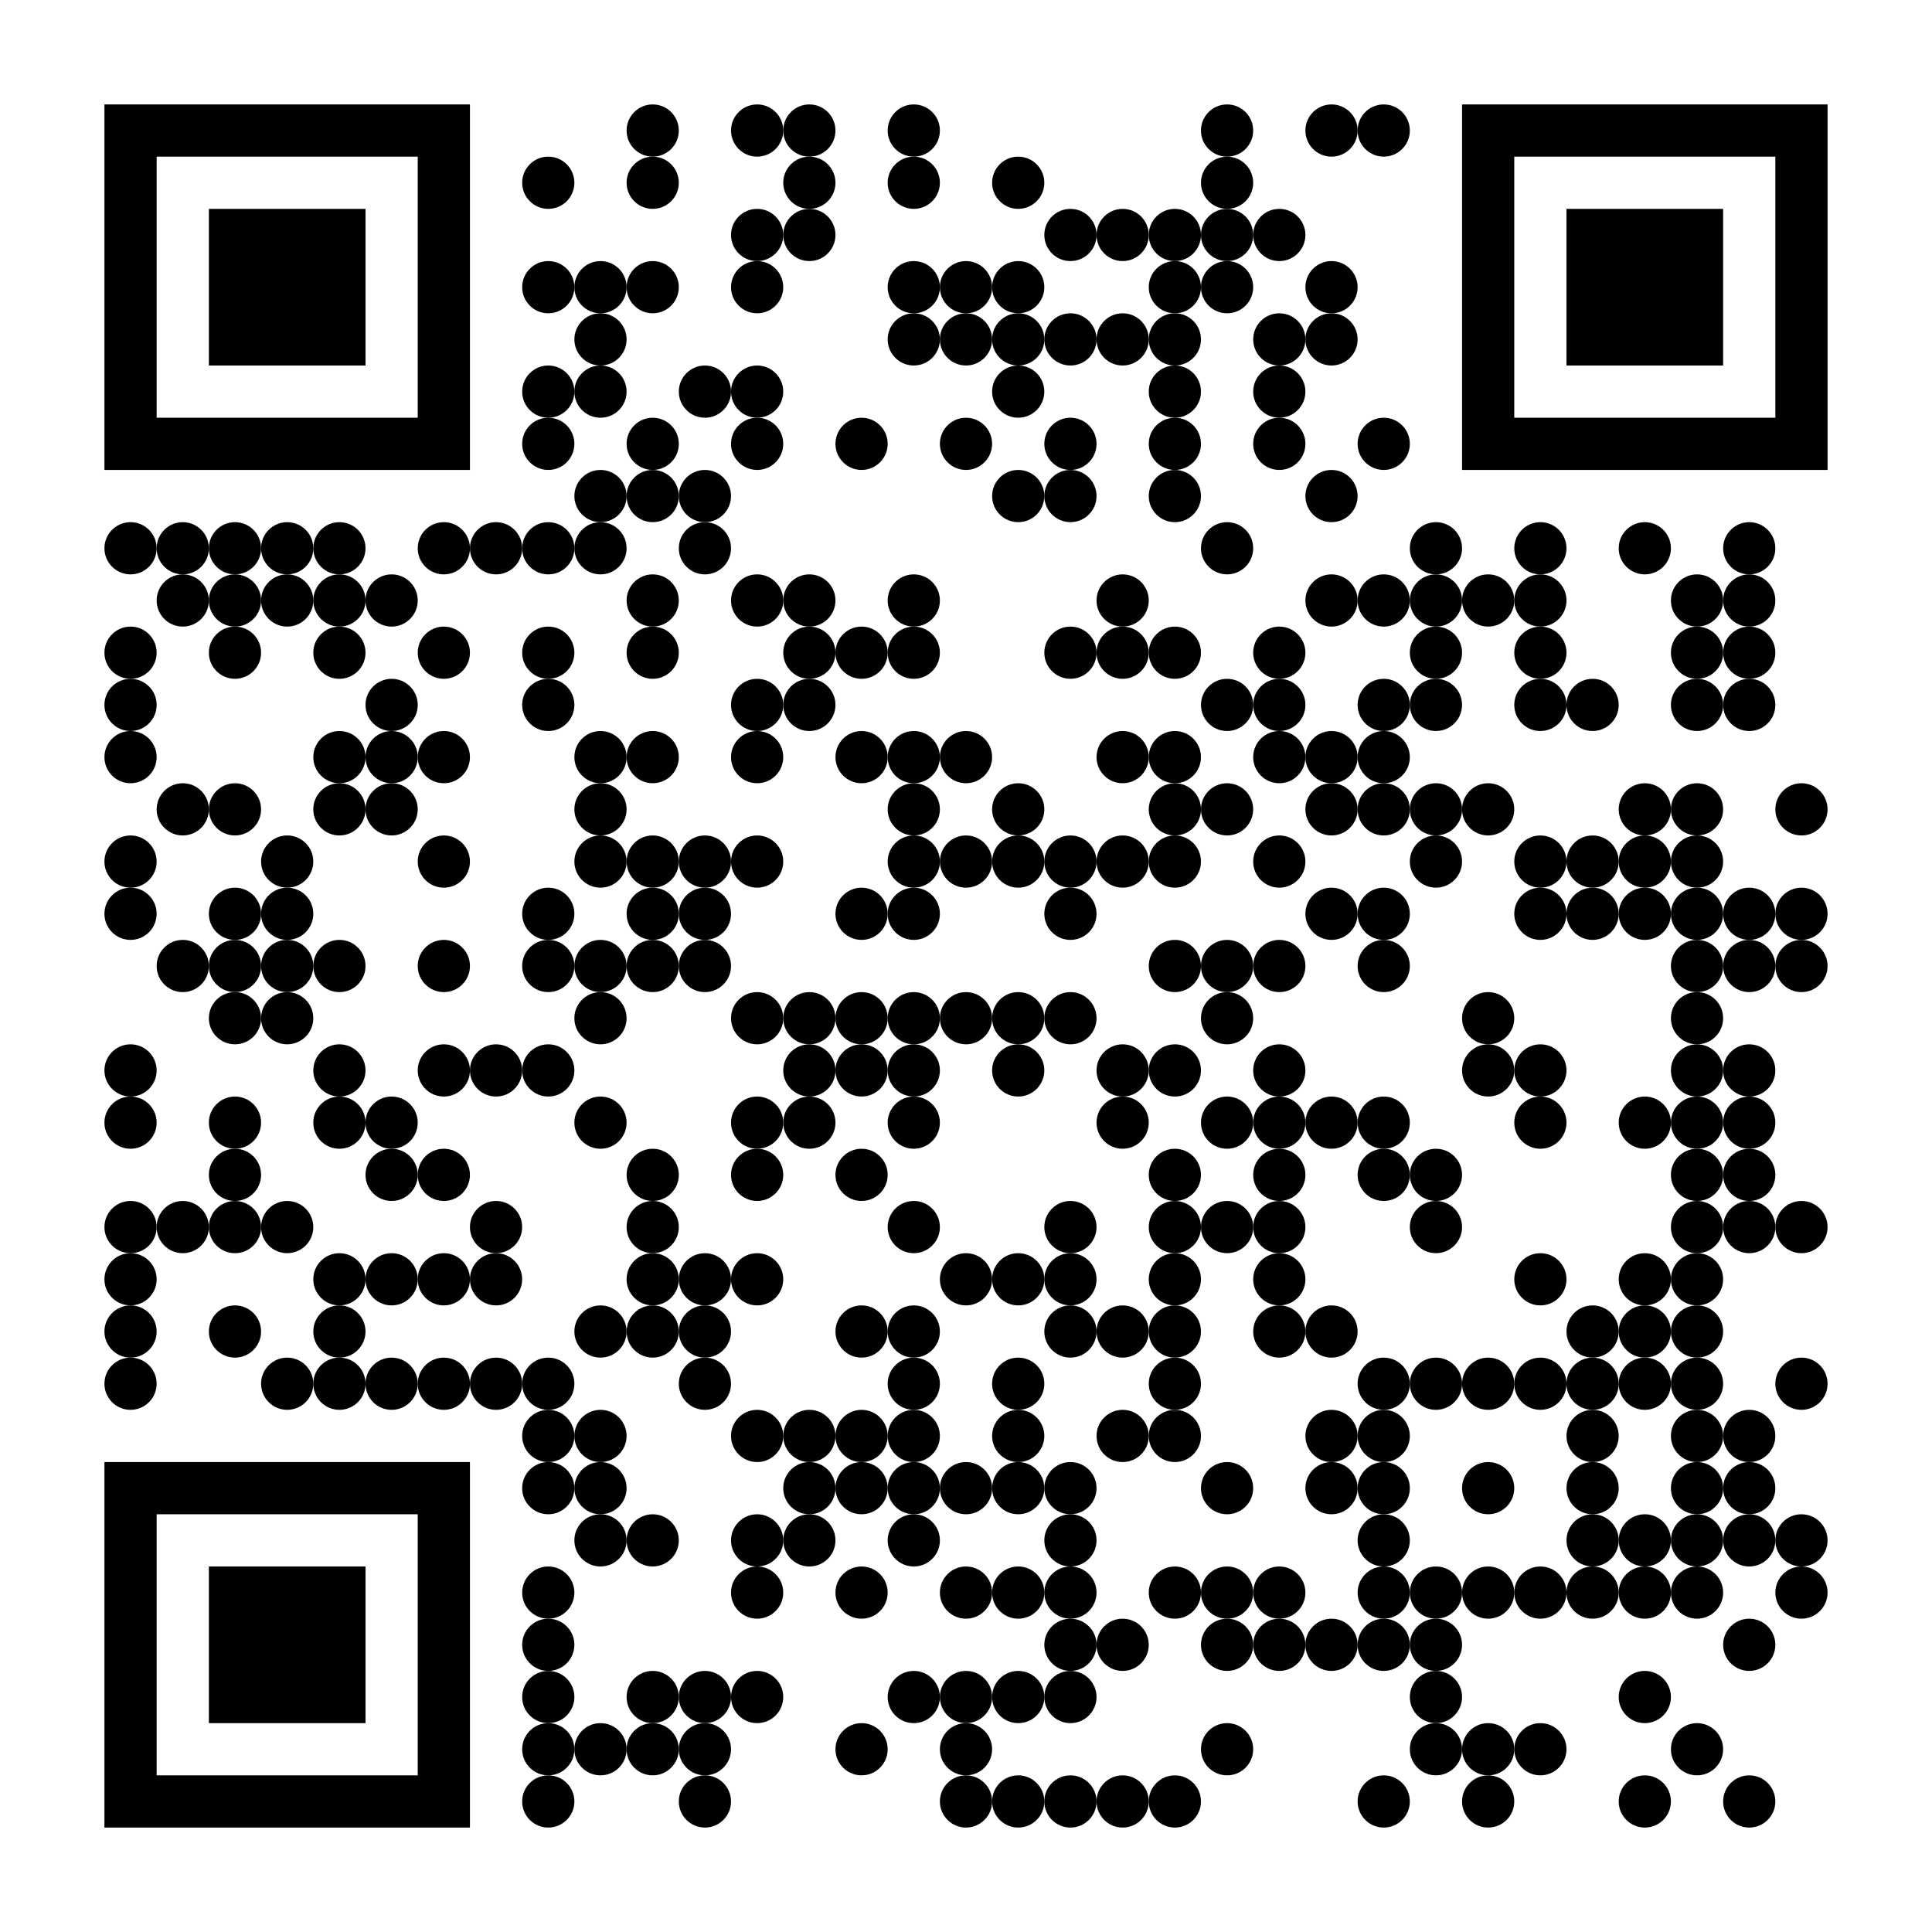
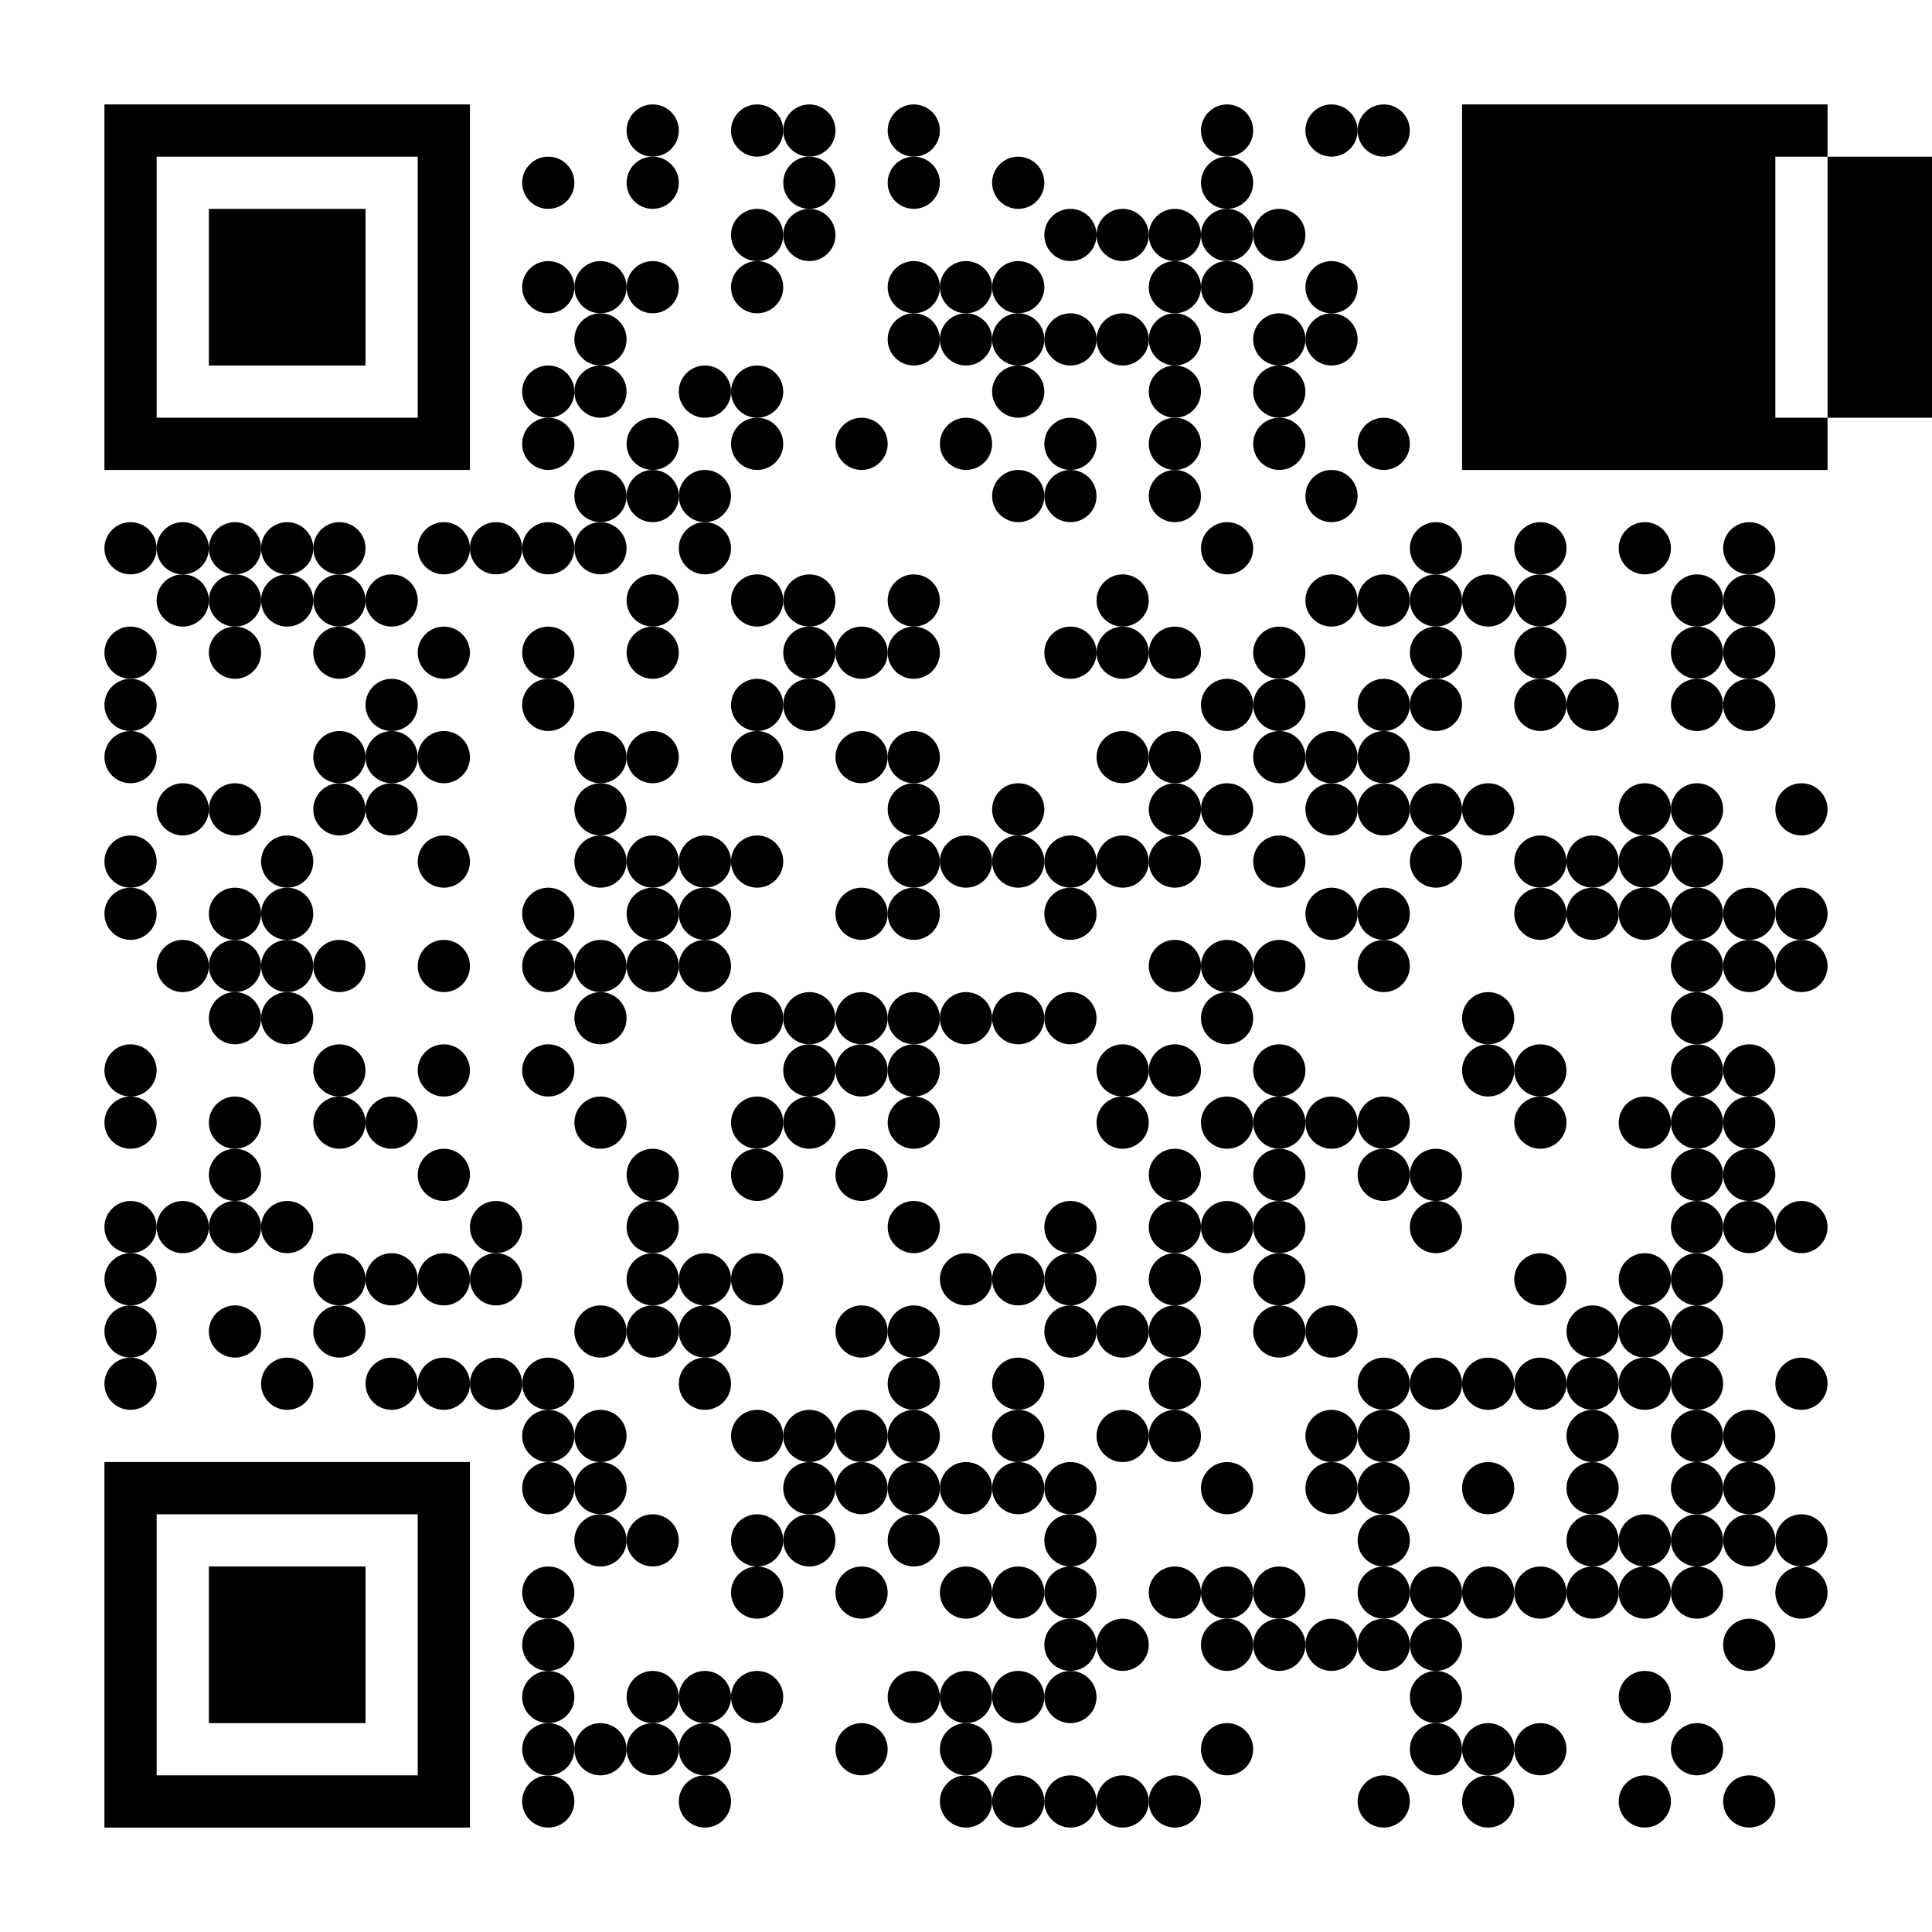
<svg xmlns="http://www.w3.org/2000/svg" id="svg-content" xml:space="preserve" width="740" height="740" viewBox="0 0 740 740">
  <rect width="740" height="740" fill="#ffffff" x="0" y="0" />
  <g fill="#000000">
    <g transform="translate(240,40) scale(3.333)">
      <circle cx="3" cy="3" r="3" />
    </g>
    <g transform="translate(280,40) scale(3.333)">
      <circle cx="3" cy="3" r="3" />
    </g>
    <g transform="translate(300,40) scale(3.333)">
      <circle cx="3" cy="3" r="3" />
    </g>
    <g transform="translate(340,40) scale(3.333)">
      <circle cx="3" cy="3" r="3" />
    </g>
    <g transform="translate(460,40) scale(3.333)">
      <circle cx="3" cy="3" r="3" />
    </g>
    <g transform="translate(500,40) scale(3.333)">
      <circle cx="3" cy="3" r="3" />
    </g>
    <g transform="translate(520,40) scale(3.333)">
      <circle cx="3" cy="3" r="3" />
    </g>
    <g transform="translate(200,60) scale(3.333)">
      <circle cx="3" cy="3" r="3" />
    </g>
    <g transform="translate(240,60) scale(3.333)">
      <circle cx="3" cy="3" r="3" />
    </g>
    <g transform="translate(300,60) scale(3.333)">
      <circle cx="3" cy="3" r="3" />
    </g>
    <g transform="translate(340,60) scale(3.333)">
      <circle cx="3" cy="3" r="3" />
    </g>
    <g transform="translate(380,60) scale(3.333)">
      <circle cx="3" cy="3" r="3" />
    </g>
    <g transform="translate(460,60) scale(3.333)">
      <circle cx="3" cy="3" r="3" />
    </g>
    <g transform="translate(280,80) scale(3.333)">
      <circle cx="3" cy="3" r="3" />
    </g>
    <g transform="translate(300,80) scale(3.333)">
      <circle cx="3" cy="3" r="3" />
    </g>
    <g transform="translate(400,80) scale(3.333)">
      <circle cx="3" cy="3" r="3" />
    </g>
    <g transform="translate(420,80) scale(3.333)">
      <circle cx="3" cy="3" r="3" />
    </g>
    <g transform="translate(440,80) scale(3.333)">
      <circle cx="3" cy="3" r="3" />
    </g>
    <g transform="translate(460,80) scale(3.333)">
      <circle cx="3" cy="3" r="3" />
    </g>
    <g transform="translate(480,80) scale(3.333)">
      <circle cx="3" cy="3" r="3" />
    </g>
    <g transform="translate(200,100) scale(3.333)">
      <circle cx="3" cy="3" r="3" />
    </g>
    <g transform="translate(220,100) scale(3.333)">
      <circle cx="3" cy="3" r="3" />
    </g>
    <g transform="translate(240,100) scale(3.333)">
      <circle cx="3" cy="3" r="3" />
    </g>
    <g transform="translate(280,100) scale(3.333)">
      <circle cx="3" cy="3" r="3" />
    </g>
    <g transform="translate(340,100) scale(3.333)">
      <circle cx="3" cy="3" r="3" />
    </g>
    <g transform="translate(360,100) scale(3.333)">
      <circle cx="3" cy="3" r="3" />
    </g>
    <g transform="translate(380,100) scale(3.333)">
      <circle cx="3" cy="3" r="3" />
    </g>
    <g transform="translate(440,100) scale(3.333)">
      <circle cx="3" cy="3" r="3" />
    </g>
    <g transform="translate(460,100) scale(3.333)">
      <circle cx="3" cy="3" r="3" />
    </g>
    <g transform="translate(500,100) scale(3.333)">
      <circle cx="3" cy="3" r="3" />
    </g>
    <g transform="translate(220,120) scale(3.333)">
      <circle cx="3" cy="3" r="3" />
    </g>
    <g transform="translate(340,120) scale(3.333)">
      <circle cx="3" cy="3" r="3" />
    </g>
    <g transform="translate(360,120) scale(3.333)">
      <circle cx="3" cy="3" r="3" />
    </g>
    <g transform="translate(380,120) scale(3.333)">
      <circle cx="3" cy="3" r="3" />
    </g>
    <g transform="translate(400,120) scale(3.333)">
      <circle cx="3" cy="3" r="3" />
    </g>
    <g transform="translate(420,120) scale(3.333)">
      <circle cx="3" cy="3" r="3" />
    </g>
    <g transform="translate(440,120) scale(3.333)">
      <circle cx="3" cy="3" r="3" />
    </g>
    <g transform="translate(480,120) scale(3.333)">
      <circle cx="3" cy="3" r="3" />
    </g>
    <g transform="translate(500,120) scale(3.333)">
      <circle cx="3" cy="3" r="3" />
    </g>
    <g transform="translate(200,140) scale(3.333)">
      <circle cx="3" cy="3" r="3" />
    </g>
    <g transform="translate(220,140) scale(3.333)">
      <circle cx="3" cy="3" r="3" />
    </g>
    <g transform="translate(260,140) scale(3.333)">
      <circle cx="3" cy="3" r="3" />
    </g>
    <g transform="translate(280,140) scale(3.333)">
      <circle cx="3" cy="3" r="3" />
    </g>
    <g transform="translate(380,140) scale(3.333)">
      <circle cx="3" cy="3" r="3" />
    </g>
    <g transform="translate(440,140) scale(3.333)">
      <circle cx="3" cy="3" r="3" />
    </g>
    <g transform="translate(480,140) scale(3.333)">
      <circle cx="3" cy="3" r="3" />
    </g>
    <g transform="translate(200,160) scale(3.333)">
      <circle cx="3" cy="3" r="3" />
    </g>
    <g transform="translate(240,160) scale(3.333)">
      <circle cx="3" cy="3" r="3" />
    </g>
    <g transform="translate(280,160) scale(3.333)">
      <circle cx="3" cy="3" r="3" />
    </g>
    <g transform="translate(320,160) scale(3.333)">
      <circle cx="3" cy="3" r="3" />
    </g>
    <g transform="translate(360,160) scale(3.333)">
      <circle cx="3" cy="3" r="3" />
    </g>
    <g transform="translate(400,160) scale(3.333)">
      <circle cx="3" cy="3" r="3" />
    </g>
    <g transform="translate(440,160) scale(3.333)">
      <circle cx="3" cy="3" r="3" />
    </g>
    <g transform="translate(480,160) scale(3.333)">
      <circle cx="3" cy="3" r="3" />
    </g>
    <g transform="translate(520,160) scale(3.333)">
      <circle cx="3" cy="3" r="3" />
    </g>
    <g transform="translate(220,180) scale(3.333)">
      <circle cx="3" cy="3" r="3" />
    </g>
    <g transform="translate(240,180) scale(3.333)">
      <circle cx="3" cy="3" r="3" />
    </g>
    <g transform="translate(260,180) scale(3.333)">
      <circle cx="3" cy="3" r="3" />
    </g>
    <g transform="translate(380,180) scale(3.333)">
      <circle cx="3" cy="3" r="3" />
    </g>
    <g transform="translate(400,180) scale(3.333)">
      <circle cx="3" cy="3" r="3" />
    </g>
    <g transform="translate(440,180) scale(3.333)">
      <circle cx="3" cy="3" r="3" />
    </g>
    <g transform="translate(500,180) scale(3.333)">
      <circle cx="3" cy="3" r="3" />
    </g>
    <g transform="translate(40,200) scale(3.333)">
      <circle cx="3" cy="3" r="3" />
    </g>
    <g transform="translate(60,200) scale(3.333)">
      <circle cx="3" cy="3" r="3" />
    </g>
    <g transform="translate(80,200) scale(3.333)">
      <circle cx="3" cy="3" r="3" />
    </g>
    <g transform="translate(100,200) scale(3.333)">
      <circle cx="3" cy="3" r="3" />
    </g>
    <g transform="translate(120,200) scale(3.333)">
      <circle cx="3" cy="3" r="3" />
    </g>
    <g transform="translate(160,200) scale(3.333)">
      <circle cx="3" cy="3" r="3" />
    </g>
    <g transform="translate(180,200) scale(3.333)">
      <circle cx="3" cy="3" r="3" />
    </g>
    <g transform="translate(200,200) scale(3.333)">
      <circle cx="3" cy="3" r="3" />
    </g>
    <g transform="translate(220,200) scale(3.333)">
      <circle cx="3" cy="3" r="3" />
    </g>
    <g transform="translate(260,200) scale(3.333)">
      <circle cx="3" cy="3" r="3" />
    </g>
    <g transform="translate(460,200) scale(3.333)">
      <circle cx="3" cy="3" r="3" />
    </g>
    <g transform="translate(540,200) scale(3.333)">
      <circle cx="3" cy="3" r="3" />
    </g>
    <g transform="translate(580,200) scale(3.333)">
      <circle cx="3" cy="3" r="3" />
    </g>
    <g transform="translate(620,200) scale(3.333)">
      <circle cx="3" cy="3" r="3" />
    </g>
    <g transform="translate(660,200) scale(3.333)">
      <circle cx="3" cy="3" r="3" />
    </g>
    <g transform="translate(60,220) scale(3.333)">
      <circle cx="3" cy="3" r="3" />
    </g>
    <g transform="translate(80,220) scale(3.333)">
      <circle cx="3" cy="3" r="3" />
    </g>
    <g transform="translate(100,220) scale(3.333)">
      <circle cx="3" cy="3" r="3" />
    </g>
    <g transform="translate(120,220) scale(3.333)">
      <circle cx="3" cy="3" r="3" />
    </g>
    <g transform="translate(140,220) scale(3.333)">
      <circle cx="3" cy="3" r="3" />
    </g>
    <g transform="translate(240,220) scale(3.333)">
      <circle cx="3" cy="3" r="3" />
    </g>
    <g transform="translate(280,220) scale(3.333)">
      <circle cx="3" cy="3" r="3" />
    </g>
    <g transform="translate(300,220) scale(3.333)">
      <circle cx="3" cy="3" r="3" />
    </g>
    <g transform="translate(340,220) scale(3.333)">
      <circle cx="3" cy="3" r="3" />
    </g>
    <g transform="translate(420,220) scale(3.333)">
      <circle cx="3" cy="3" r="3" />
    </g>
    <g transform="translate(500,220) scale(3.333)">
      <circle cx="3" cy="3" r="3" />
    </g>
    <g transform="translate(520,220) scale(3.333)">
      <circle cx="3" cy="3" r="3" />
    </g>
    <g transform="translate(540,220) scale(3.333)">
      <circle cx="3" cy="3" r="3" />
    </g>
    <g transform="translate(560,220) scale(3.333)">
      <circle cx="3" cy="3" r="3" />
    </g>
    <g transform="translate(580,220) scale(3.333)">
      <circle cx="3" cy="3" r="3" />
    </g>
    <g transform="translate(640,220) scale(3.333)">
      <circle cx="3" cy="3" r="3" />
    </g>
    <g transform="translate(660,220) scale(3.333)">
      <circle cx="3" cy="3" r="3" />
    </g>
    <g transform="translate(40,240) scale(3.333)">
      <circle cx="3" cy="3" r="3" />
    </g>
    <g transform="translate(80,240) scale(3.333)">
      <circle cx="3" cy="3" r="3" />
    </g>
    <g transform="translate(120,240) scale(3.333)">
      <circle cx="3" cy="3" r="3" />
    </g>
    <g transform="translate(160,240) scale(3.333)">
      <circle cx="3" cy="3" r="3" />
    </g>
    <g transform="translate(200,240) scale(3.333)">
      <circle cx="3" cy="3" r="3" />
    </g>
    <g transform="translate(240,240) scale(3.333)">
      <circle cx="3" cy="3" r="3" />
    </g>
    <g transform="translate(300,240) scale(3.333)">
      <circle cx="3" cy="3" r="3" />
    </g>
    <g transform="translate(320,240) scale(3.333)">
      <circle cx="3" cy="3" r="3" />
    </g>
    <g transform="translate(340,240) scale(3.333)">
      <circle cx="3" cy="3" r="3" />
    </g>
    <g transform="translate(400,240) scale(3.333)">
      <circle cx="3" cy="3" r="3" />
    </g>
    <g transform="translate(420,240) scale(3.333)">
      <circle cx="3" cy="3" r="3" />
    </g>
    <g transform="translate(440,240) scale(3.333)">
      <circle cx="3" cy="3" r="3" />
    </g>
    <g transform="translate(480,240) scale(3.333)">
      <circle cx="3" cy="3" r="3" />
    </g>
    <g transform="translate(540,240) scale(3.333)">
      <circle cx="3" cy="3" r="3" />
    </g>
    <g transform="translate(580,240) scale(3.333)">
      <circle cx="3" cy="3" r="3" />
    </g>
    <g transform="translate(640,240) scale(3.333)">
      <circle cx="3" cy="3" r="3" />
    </g>
    <g transform="translate(660,240) scale(3.333)">
      <circle cx="3" cy="3" r="3" />
    </g>
    <g transform="translate(40,260) scale(3.333)">
      <circle cx="3" cy="3" r="3" />
    </g>
    <g transform="translate(140,260) scale(3.333)">
      <circle cx="3" cy="3" r="3" />
    </g>
    <g transform="translate(200,260) scale(3.333)">
      <circle cx="3" cy="3" r="3" />
    </g>
    <g transform="translate(280,260) scale(3.333)">
      <circle cx="3" cy="3" r="3" />
    </g>
    <g transform="translate(300,260) scale(3.333)">
      <circle cx="3" cy="3" r="3" />
    </g>
    <g transform="translate(460,260) scale(3.333)">
      <circle cx="3" cy="3" r="3" />
    </g>
    <g transform="translate(480,260) scale(3.333)">
      <circle cx="3" cy="3" r="3" />
    </g>
    <g transform="translate(520,260) scale(3.333)">
      <circle cx="3" cy="3" r="3" />
    </g>
    <g transform="translate(540,260) scale(3.333)">
      <circle cx="3" cy="3" r="3" />
    </g>
    <g transform="translate(580,260) scale(3.333)">
      <circle cx="3" cy="3" r="3" />
    </g>
    <g transform="translate(600,260) scale(3.333)">
      <circle cx="3" cy="3" r="3" />
    </g>
    <g transform="translate(640,260) scale(3.333)">
      <circle cx="3" cy="3" r="3" />
    </g>
    <g transform="translate(660,260) scale(3.333)">
      <circle cx="3" cy="3" r="3" />
    </g>
    <g transform="translate(40,280) scale(3.333)">
      <circle cx="3" cy="3" r="3" />
    </g>
    <g transform="translate(120,280) scale(3.333)">
      <circle cx="3" cy="3" r="3" />
    </g>
    <g transform="translate(140,280) scale(3.333)">
      <circle cx="3" cy="3" r="3" />
    </g>
    <g transform="translate(160,280) scale(3.333)">
      <circle cx="3" cy="3" r="3" />
    </g>
    <g transform="translate(220,280) scale(3.333)">
      <circle cx="3" cy="3" r="3" />
    </g>
    <g transform="translate(240,280) scale(3.333)">
      <circle cx="3" cy="3" r="3" />
    </g>
    <g transform="translate(280,280) scale(3.333)">
      <circle cx="3" cy="3" r="3" />
    </g>
    <g transform="translate(320,280) scale(3.333)">
      <circle cx="3" cy="3" r="3" />
    </g>
    <g transform="translate(340,280) scale(3.333)">
      <circle cx="3" cy="3" r="3" />
    </g>
    <g transform="translate(360,280) scale(3.333)">
-       <circle cx="3" cy="3" r="3" />
-     </g>
+       </g>
    <g transform="translate(420,280) scale(3.333)">
      <circle cx="3" cy="3" r="3" />
    </g>
    <g transform="translate(440,280) scale(3.333)">
      <circle cx="3" cy="3" r="3" />
    </g>
    <g transform="translate(480,280) scale(3.333)">
      <circle cx="3" cy="3" r="3" />
    </g>
    <g transform="translate(500,280) scale(3.333)">
      <circle cx="3" cy="3" r="3" />
    </g>
    <g transform="translate(520,280) scale(3.333)">
      <circle cx="3" cy="3" r="3" />
    </g>
    <g transform="translate(60,300) scale(3.333)">
      <circle cx="3" cy="3" r="3" />
    </g>
    <g transform="translate(80,300) scale(3.333)">
      <circle cx="3" cy="3" r="3" />
    </g>
    <g transform="translate(120,300) scale(3.333)">
      <circle cx="3" cy="3" r="3" />
    </g>
    <g transform="translate(140,300) scale(3.333)">
      <circle cx="3" cy="3" r="3" />
    </g>
    <g transform="translate(220,300) scale(3.333)">
      <circle cx="3" cy="3" r="3" />
    </g>
    <g transform="translate(340,300) scale(3.333)">
      <circle cx="3" cy="3" r="3" />
    </g>
    <g transform="translate(380,300) scale(3.333)">
      <circle cx="3" cy="3" r="3" />
    </g>
    <g transform="translate(440,300) scale(3.333)">
      <circle cx="3" cy="3" r="3" />
    </g>
    <g transform="translate(460,300) scale(3.333)">
      <circle cx="3" cy="3" r="3" />
    </g>
    <g transform="translate(500,300) scale(3.333)">
      <circle cx="3" cy="3" r="3" />
    </g>
    <g transform="translate(520,300) scale(3.333)">
      <circle cx="3" cy="3" r="3" />
    </g>
    <g transform="translate(540,300) scale(3.333)">
      <circle cx="3" cy="3" r="3" />
    </g>
    <g transform="translate(560,300) scale(3.333)">
      <circle cx="3" cy="3" r="3" />
    </g>
    <g transform="translate(620,300) scale(3.333)">
      <circle cx="3" cy="3" r="3" />
    </g>
    <g transform="translate(640,300) scale(3.333)">
      <circle cx="3" cy="3" r="3" />
    </g>
    <g transform="translate(680,300) scale(3.333)">
      <circle cx="3" cy="3" r="3" />
    </g>
    <g transform="translate(40,320) scale(3.333)">
      <circle cx="3" cy="3" r="3" />
    </g>
    <g transform="translate(100,320) scale(3.333)">
      <circle cx="3" cy="3" r="3" />
    </g>
    <g transform="translate(160,320) scale(3.333)">
      <circle cx="3" cy="3" r="3" />
    </g>
    <g transform="translate(220,320) scale(3.333)">
      <circle cx="3" cy="3" r="3" />
    </g>
    <g transform="translate(240,320) scale(3.333)">
      <circle cx="3" cy="3" r="3" />
    </g>
    <g transform="translate(260,320) scale(3.333)">
      <circle cx="3" cy="3" r="3" />
    </g>
    <g transform="translate(280,320) scale(3.333)">
      <circle cx="3" cy="3" r="3" />
    </g>
    <g transform="translate(340,320) scale(3.333)">
      <circle cx="3" cy="3" r="3" />
    </g>
    <g transform="translate(360,320) scale(3.333)">
      <circle cx="3" cy="3" r="3" />
    </g>
    <g transform="translate(380,320) scale(3.333)">
      <circle cx="3" cy="3" r="3" />
    </g>
    <g transform="translate(400,320) scale(3.333)">
      <circle cx="3" cy="3" r="3" />
    </g>
    <g transform="translate(420,320) scale(3.333)">
      <circle cx="3" cy="3" r="3" />
    </g>
    <g transform="translate(440,320) scale(3.333)">
      <circle cx="3" cy="3" r="3" />
    </g>
    <g transform="translate(480,320) scale(3.333)">
      <circle cx="3" cy="3" r="3" />
    </g>
    <g transform="translate(540,320) scale(3.333)">
      <circle cx="3" cy="3" r="3" />
    </g>
    <g transform="translate(580,320) scale(3.333)">
      <circle cx="3" cy="3" r="3" />
    </g>
    <g transform="translate(600,320) scale(3.333)">
      <circle cx="3" cy="3" r="3" />
    </g>
    <g transform="translate(620,320) scale(3.333)">
      <circle cx="3" cy="3" r="3" />
    </g>
    <g transform="translate(640,320) scale(3.333)">
      <circle cx="3" cy="3" r="3" />
    </g>
    <g transform="translate(40,340) scale(3.333)">
      <circle cx="3" cy="3" r="3" />
    </g>
    <g transform="translate(80,340) scale(3.333)">
      <circle cx="3" cy="3" r="3" />
    </g>
    <g transform="translate(100,340) scale(3.333)">
      <circle cx="3" cy="3" r="3" />
    </g>
    <g transform="translate(200,340) scale(3.333)">
      <circle cx="3" cy="3" r="3" />
    </g>
    <g transform="translate(240,340) scale(3.333)">
      <circle cx="3" cy="3" r="3" />
    </g>
    <g transform="translate(260,340) scale(3.333)">
      <circle cx="3" cy="3" r="3" />
    </g>
    <g transform="translate(320,340) scale(3.333)">
      <circle cx="3" cy="3" r="3" />
    </g>
    <g transform="translate(340,340) scale(3.333)">
      <circle cx="3" cy="3" r="3" />
    </g>
    <g transform="translate(400,340) scale(3.333)">
      <circle cx="3" cy="3" r="3" />
    </g>
    <g transform="translate(500,340) scale(3.333)">
      <circle cx="3" cy="3" r="3" />
    </g>
    <g transform="translate(520,340) scale(3.333)">
      <circle cx="3" cy="3" r="3" />
    </g>
    <g transform="translate(580,340) scale(3.333)">
      <circle cx="3" cy="3" r="3" />
    </g>
    <g transform="translate(600,340) scale(3.333)">
      <circle cx="3" cy="3" r="3" />
    </g>
    <g transform="translate(620,340) scale(3.333)">
      <circle cx="3" cy="3" r="3" />
    </g>
    <g transform="translate(640,340) scale(3.333)">
      <circle cx="3" cy="3" r="3" />
    </g>
    <g transform="translate(660,340) scale(3.333)">
      <circle cx="3" cy="3" r="3" />
    </g>
    <g transform="translate(680,340) scale(3.333)">
      <circle cx="3" cy="3" r="3" />
    </g>
    <g transform="translate(60,360) scale(3.333)">
      <circle cx="3" cy="3" r="3" />
    </g>
    <g transform="translate(80,360) scale(3.333)">
      <circle cx="3" cy="3" r="3" />
    </g>
    <g transform="translate(100,360) scale(3.333)">
      <circle cx="3" cy="3" r="3" />
    </g>
    <g transform="translate(120,360) scale(3.333)">
      <circle cx="3" cy="3" r="3" />
    </g>
    <g transform="translate(160,360) scale(3.333)">
      <circle cx="3" cy="3" r="3" />
    </g>
    <g transform="translate(200,360) scale(3.333)">
      <circle cx="3" cy="3" r="3" />
    </g>
    <g transform="translate(220,360) scale(3.333)">
      <circle cx="3" cy="3" r="3" />
    </g>
    <g transform="translate(240,360) scale(3.333)">
      <circle cx="3" cy="3" r="3" />
    </g>
    <g transform="translate(260,360) scale(3.333)">
      <circle cx="3" cy="3" r="3" />
    </g>
    <g transform="translate(440,360) scale(3.333)">
      <circle cx="3" cy="3" r="3" />
    </g>
    <g transform="translate(460,360) scale(3.333)">
      <circle cx="3" cy="3" r="3" />
    </g>
    <g transform="translate(480,360) scale(3.333)">
      <circle cx="3" cy="3" r="3" />
    </g>
    <g transform="translate(520,360) scale(3.333)">
      <circle cx="3" cy="3" r="3" />
    </g>
    <g transform="translate(640,360) scale(3.333)">
      <circle cx="3" cy="3" r="3" />
    </g>
    <g transform="translate(660,360) scale(3.333)">
      <circle cx="3" cy="3" r="3" />
    </g>
    <g transform="translate(680,360) scale(3.333)">
      <circle cx="3" cy="3" r="3" />
    </g>
    <g transform="translate(80,380) scale(3.333)">
      <circle cx="3" cy="3" r="3" />
    </g>
    <g transform="translate(100,380) scale(3.333)">
      <circle cx="3" cy="3" r="3" />
    </g>
    <g transform="translate(220,380) scale(3.333)">
      <circle cx="3" cy="3" r="3" />
    </g>
    <g transform="translate(280,380) scale(3.333)">
      <circle cx="3" cy="3" r="3" />
    </g>
    <g transform="translate(300,380) scale(3.333)">
      <circle cx="3" cy="3" r="3" />
    </g>
    <g transform="translate(320,380) scale(3.333)">
      <circle cx="3" cy="3" r="3" />
    </g>
    <g transform="translate(340,380) scale(3.333)">
      <circle cx="3" cy="3" r="3" />
    </g>
    <g transform="translate(360,380) scale(3.333)">
      <circle cx="3" cy="3" r="3" />
    </g>
    <g transform="translate(380,380) scale(3.333)">
      <circle cx="3" cy="3" r="3" />
    </g>
    <g transform="translate(400,380) scale(3.333)">
      <circle cx="3" cy="3" r="3" />
    </g>
    <g transform="translate(460,380) scale(3.333)">
      <circle cx="3" cy="3" r="3" />
    </g>
    <g transform="translate(560,380) scale(3.333)">
      <circle cx="3" cy="3" r="3" />
    </g>
    <g transform="translate(640,380) scale(3.333)">
      <circle cx="3" cy="3" r="3" />
    </g>
    <g transform="translate(40,400) scale(3.333)">
      <circle cx="3" cy="3" r="3" />
    </g>
    <g transform="translate(120,400) scale(3.333)">
      <circle cx="3" cy="3" r="3" />
    </g>
    <g transform="translate(160,400) scale(3.333)">
      <circle cx="3" cy="3" r="3" />
    </g>
    <g transform="translate(180,400) scale(3.333)">
-       <circle cx="3" cy="3" r="3" />
-     </g>
+       </g>
    <g transform="translate(200,400) scale(3.333)">
      <circle cx="3" cy="3" r="3" />
    </g>
    <g transform="translate(300,400) scale(3.333)">
      <circle cx="3" cy="3" r="3" />
    </g>
    <g transform="translate(320,400) scale(3.333)">
      <circle cx="3" cy="3" r="3" />
    </g>
    <g transform="translate(340,400) scale(3.333)">
      <circle cx="3" cy="3" r="3" />
    </g>
    <g transform="translate(380,400) scale(3.333)">
-       <circle cx="3" cy="3" r="3" />
-     </g>
+       </g>
    <g transform="translate(420,400) scale(3.333)">
      <circle cx="3" cy="3" r="3" />
    </g>
    <g transform="translate(440,400) scale(3.333)">
      <circle cx="3" cy="3" r="3" />
    </g>
    <g transform="translate(480,400) scale(3.333)">
      <circle cx="3" cy="3" r="3" />
    </g>
    <g transform="translate(560,400) scale(3.333)">
      <circle cx="3" cy="3" r="3" />
    </g>
    <g transform="translate(580,400) scale(3.333)">
      <circle cx="3" cy="3" r="3" />
    </g>
    <g transform="translate(640,400) scale(3.333)">
      <circle cx="3" cy="3" r="3" />
    </g>
    <g transform="translate(660,400) scale(3.333)">
      <circle cx="3" cy="3" r="3" />
    </g>
    <g transform="translate(40,420) scale(3.333)">
      <circle cx="3" cy="3" r="3" />
    </g>
    <g transform="translate(80,420) scale(3.333)">
      <circle cx="3" cy="3" r="3" />
    </g>
    <g transform="translate(120,420) scale(3.333)">
      <circle cx="3" cy="3" r="3" />
    </g>
    <g transform="translate(140,420) scale(3.333)">
      <circle cx="3" cy="3" r="3" />
    </g>
    <g transform="translate(220,420) scale(3.333)">
      <circle cx="3" cy="3" r="3" />
    </g>
    <g transform="translate(280,420) scale(3.333)">
      <circle cx="3" cy="3" r="3" />
    </g>
    <g transform="translate(300,420) scale(3.333)">
      <circle cx="3" cy="3" r="3" />
    </g>
    <g transform="translate(340,420) scale(3.333)">
      <circle cx="3" cy="3" r="3" />
    </g>
    <g transform="translate(420,420) scale(3.333)">
      <circle cx="3" cy="3" r="3" />
    </g>
    <g transform="translate(460,420) scale(3.333)">
      <circle cx="3" cy="3" r="3" />
    </g>
    <g transform="translate(480,420) scale(3.333)">
      <circle cx="3" cy="3" r="3" />
    </g>
    <g transform="translate(500,420) scale(3.333)">
      <circle cx="3" cy="3" r="3" />
    </g>
    <g transform="translate(520,420) scale(3.333)">
      <circle cx="3" cy="3" r="3" />
    </g>
    <g transform="translate(580,420) scale(3.333)">
      <circle cx="3" cy="3" r="3" />
    </g>
    <g transform="translate(620,420) scale(3.333)">
      <circle cx="3" cy="3" r="3" />
    </g>
    <g transform="translate(640,420) scale(3.333)">
      <circle cx="3" cy="3" r="3" />
    </g>
    <g transform="translate(660,420) scale(3.333)">
      <circle cx="3" cy="3" r="3" />
    </g>
    <g transform="translate(80,440) scale(3.333)">
      <circle cx="3" cy="3" r="3" />
    </g>
    <g transform="translate(140,440) scale(3.333)">
-       <circle cx="3" cy="3" r="3" />
-     </g>
+       </g>
    <g transform="translate(160,440) scale(3.333)">
      <circle cx="3" cy="3" r="3" />
    </g>
    <g transform="translate(240,440) scale(3.333)">
      <circle cx="3" cy="3" r="3" />
    </g>
    <g transform="translate(280,440) scale(3.333)">
      <circle cx="3" cy="3" r="3" />
    </g>
    <g transform="translate(320,440) scale(3.333)">
      <circle cx="3" cy="3" r="3" />
    </g>
    <g transform="translate(440,440) scale(3.333)">
      <circle cx="3" cy="3" r="3" />
    </g>
    <g transform="translate(480,440) scale(3.333)">
      <circle cx="3" cy="3" r="3" />
    </g>
    <g transform="translate(520,440) scale(3.333)">
      <circle cx="3" cy="3" r="3" />
    </g>
    <g transform="translate(540,440) scale(3.333)">
      <circle cx="3" cy="3" r="3" />
    </g>
    <g transform="translate(640,440) scale(3.333)">
      <circle cx="3" cy="3" r="3" />
    </g>
    <g transform="translate(660,440) scale(3.333)">
      <circle cx="3" cy="3" r="3" />
    </g>
    <g transform="translate(40,460) scale(3.333)">
      <circle cx="3" cy="3" r="3" />
    </g>
    <g transform="translate(60,460) scale(3.333)">
      <circle cx="3" cy="3" r="3" />
    </g>
    <g transform="translate(80,460) scale(3.333)">
      <circle cx="3" cy="3" r="3" />
    </g>
    <g transform="translate(100,460) scale(3.333)">
      <circle cx="3" cy="3" r="3" />
    </g>
    <g transform="translate(180,460) scale(3.333)">
      <circle cx="3" cy="3" r="3" />
    </g>
    <g transform="translate(240,460) scale(3.333)">
      <circle cx="3" cy="3" r="3" />
    </g>
    <g transform="translate(340,460) scale(3.333)">
      <circle cx="3" cy="3" r="3" />
    </g>
    <g transform="translate(400,460) scale(3.333)">
      <circle cx="3" cy="3" r="3" />
    </g>
    <g transform="translate(440,460) scale(3.333)">
      <circle cx="3" cy="3" r="3" />
    </g>
    <g transform="translate(460,460) scale(3.333)">
      <circle cx="3" cy="3" r="3" />
    </g>
    <g transform="translate(480,460) scale(3.333)">
      <circle cx="3" cy="3" r="3" />
    </g>
    <g transform="translate(540,460) scale(3.333)">
      <circle cx="3" cy="3" r="3" />
    </g>
    <g transform="translate(640,460) scale(3.333)">
      <circle cx="3" cy="3" r="3" />
    </g>
    <g transform="translate(660,460) scale(3.333)">
      <circle cx="3" cy="3" r="3" />
    </g>
    <g transform="translate(680,460) scale(3.333)">
      <circle cx="3" cy="3" r="3" />
    </g>
    <g transform="translate(40,480) scale(3.333)">
      <circle cx="3" cy="3" r="3" />
    </g>
    <g transform="translate(120,480) scale(3.333)">
      <circle cx="3" cy="3" r="3" />
    </g>
    <g transform="translate(140,480) scale(3.333)">
      <circle cx="3" cy="3" r="3" />
    </g>
    <g transform="translate(160,480) scale(3.333)">
      <circle cx="3" cy="3" r="3" />
    </g>
    <g transform="translate(180,480) scale(3.333)">
      <circle cx="3" cy="3" r="3" />
    </g>
    <g transform="translate(240,480) scale(3.333)">
      <circle cx="3" cy="3" r="3" />
    </g>
    <g transform="translate(260,480) scale(3.333)">
      <circle cx="3" cy="3" r="3" />
    </g>
    <g transform="translate(280,480) scale(3.333)">
      <circle cx="3" cy="3" r="3" />
    </g>
    <g transform="translate(360,480) scale(3.333)">
      <circle cx="3" cy="3" r="3" />
    </g>
    <g transform="translate(380,480) scale(3.333)">
      <circle cx="3" cy="3" r="3" />
    </g>
    <g transform="translate(400,480) scale(3.333)">
      <circle cx="3" cy="3" r="3" />
    </g>
    <g transform="translate(440,480) scale(3.333)">
      <circle cx="3" cy="3" r="3" />
    </g>
    <g transform="translate(480,480) scale(3.333)">
      <circle cx="3" cy="3" r="3" />
    </g>
    <g transform="translate(580,480) scale(3.333)">
      <circle cx="3" cy="3" r="3" />
    </g>
    <g transform="translate(620,480) scale(3.333)">
      <circle cx="3" cy="3" r="3" />
    </g>
    <g transform="translate(640,480) scale(3.333)">
      <circle cx="3" cy="3" r="3" />
    </g>
    <g transform="translate(40,500) scale(3.333)">
      <circle cx="3" cy="3" r="3" />
    </g>
    <g transform="translate(80,500) scale(3.333)">
      <circle cx="3" cy="3" r="3" />
    </g>
    <g transform="translate(120,500) scale(3.333)">
      <circle cx="3" cy="3" r="3" />
    </g>
    <g transform="translate(220,500) scale(3.333)">
      <circle cx="3" cy="3" r="3" />
    </g>
    <g transform="translate(240,500) scale(3.333)">
      <circle cx="3" cy="3" r="3" />
    </g>
    <g transform="translate(260,500) scale(3.333)">
      <circle cx="3" cy="3" r="3" />
    </g>
    <g transform="translate(320,500) scale(3.333)">
      <circle cx="3" cy="3" r="3" />
    </g>
    <g transform="translate(340,500) scale(3.333)">
      <circle cx="3" cy="3" r="3" />
    </g>
    <g transform="translate(400,500) scale(3.333)">
      <circle cx="3" cy="3" r="3" />
    </g>
    <g transform="translate(420,500) scale(3.333)">
      <circle cx="3" cy="3" r="3" />
    </g>
    <g transform="translate(440,500) scale(3.333)">
      <circle cx="3" cy="3" r="3" />
    </g>
    <g transform="translate(480,500) scale(3.333)">
      <circle cx="3" cy="3" r="3" />
    </g>
    <g transform="translate(500,500) scale(3.333)">
      <circle cx="3" cy="3" r="3" />
    </g>
    <g transform="translate(600,500) scale(3.333)">
      <circle cx="3" cy="3" r="3" />
    </g>
    <g transform="translate(620,500) scale(3.333)">
      <circle cx="3" cy="3" r="3" />
    </g>
    <g transform="translate(640,500) scale(3.333)">
      <circle cx="3" cy="3" r="3" />
    </g>
    <g transform="translate(40,520) scale(3.333)">
      <circle cx="3" cy="3" r="3" />
    </g>
    <g transform="translate(100,520) scale(3.333)">
      <circle cx="3" cy="3" r="3" />
    </g>
    <g transform="translate(120,520) scale(3.333)">
-       <circle cx="3" cy="3" r="3" />
-     </g>
+       </g>
    <g transform="translate(140,520) scale(3.333)">
      <circle cx="3" cy="3" r="3" />
    </g>
    <g transform="translate(160,520) scale(3.333)">
      <circle cx="3" cy="3" r="3" />
    </g>
    <g transform="translate(180,520) scale(3.333)">
      <circle cx="3" cy="3" r="3" />
    </g>
    <g transform="translate(200,520) scale(3.333)">
      <circle cx="3" cy="3" r="3" />
    </g>
    <g transform="translate(260,520) scale(3.333)">
      <circle cx="3" cy="3" r="3" />
    </g>
    <g transform="translate(340,520) scale(3.333)">
      <circle cx="3" cy="3" r="3" />
    </g>
    <g transform="translate(380,520) scale(3.333)">
      <circle cx="3" cy="3" r="3" />
    </g>
    <g transform="translate(440,520) scale(3.333)">
      <circle cx="3" cy="3" r="3" />
    </g>
    <g transform="translate(520,520) scale(3.333)">
      <circle cx="3" cy="3" r="3" />
    </g>
    <g transform="translate(540,520) scale(3.333)">
      <circle cx="3" cy="3" r="3" />
    </g>
    <g transform="translate(560,520) scale(3.333)">
      <circle cx="3" cy="3" r="3" />
    </g>
    <g transform="translate(580,520) scale(3.333)">
      <circle cx="3" cy="3" r="3" />
    </g>
    <g transform="translate(600,520) scale(3.333)">
      <circle cx="3" cy="3" r="3" />
    </g>
    <g transform="translate(620,520) scale(3.333)">
      <circle cx="3" cy="3" r="3" />
    </g>
    <g transform="translate(640,520) scale(3.333)">
      <circle cx="3" cy="3" r="3" />
    </g>
    <g transform="translate(680,520) scale(3.333)">
      <circle cx="3" cy="3" r="3" />
    </g>
    <g transform="translate(200,540) scale(3.333)">
      <circle cx="3" cy="3" r="3" />
    </g>
    <g transform="translate(220,540) scale(3.333)">
      <circle cx="3" cy="3" r="3" />
    </g>
    <g transform="translate(280,540) scale(3.333)">
      <circle cx="3" cy="3" r="3" />
    </g>
    <g transform="translate(300,540) scale(3.333)">
      <circle cx="3" cy="3" r="3" />
    </g>
    <g transform="translate(320,540) scale(3.333)">
      <circle cx="3" cy="3" r="3" />
    </g>
    <g transform="translate(340,540) scale(3.333)">
      <circle cx="3" cy="3" r="3" />
    </g>
    <g transform="translate(380,540) scale(3.333)">
      <circle cx="3" cy="3" r="3" />
    </g>
    <g transform="translate(420,540) scale(3.333)">
      <circle cx="3" cy="3" r="3" />
    </g>
    <g transform="translate(440,540) scale(3.333)">
      <circle cx="3" cy="3" r="3" />
    </g>
    <g transform="translate(500,540) scale(3.333)">
      <circle cx="3" cy="3" r="3" />
    </g>
    <g transform="translate(520,540) scale(3.333)">
      <circle cx="3" cy="3" r="3" />
    </g>
    <g transform="translate(600,540) scale(3.333)">
      <circle cx="3" cy="3" r="3" />
    </g>
    <g transform="translate(640,540) scale(3.333)">
      <circle cx="3" cy="3" r="3" />
    </g>
    <g transform="translate(660,540) scale(3.333)">
      <circle cx="3" cy="3" r="3" />
    </g>
    <g transform="translate(200,560) scale(3.333)">
      <circle cx="3" cy="3" r="3" />
    </g>
    <g transform="translate(220,560) scale(3.333)">
      <circle cx="3" cy="3" r="3" />
    </g>
    <g transform="translate(300,560) scale(3.333)">
      <circle cx="3" cy="3" r="3" />
    </g>
    <g transform="translate(320,560) scale(3.333)">
      <circle cx="3" cy="3" r="3" />
    </g>
    <g transform="translate(340,560) scale(3.333)">
      <circle cx="3" cy="3" r="3" />
    </g>
    <g transform="translate(360,560) scale(3.333)">
      <circle cx="3" cy="3" r="3" />
    </g>
    <g transform="translate(380,560) scale(3.333)">
      <circle cx="3" cy="3" r="3" />
    </g>
    <g transform="translate(400,560) scale(3.333)">
      <circle cx="3" cy="3" r="3" />
    </g>
    <g transform="translate(460,560) scale(3.333)">
      <circle cx="3" cy="3" r="3" />
    </g>
    <g transform="translate(500,560) scale(3.333)">
      <circle cx="3" cy="3" r="3" />
    </g>
    <g transform="translate(520,560) scale(3.333)">
      <circle cx="3" cy="3" r="3" />
    </g>
    <g transform="translate(560,560) scale(3.333)">
      <circle cx="3" cy="3" r="3" />
    </g>
    <g transform="translate(600,560) scale(3.333)">
      <circle cx="3" cy="3" r="3" />
    </g>
    <g transform="translate(640,560) scale(3.333)">
      <circle cx="3" cy="3" r="3" />
    </g>
    <g transform="translate(660,560) scale(3.333)">
      <circle cx="3" cy="3" r="3" />
    </g>
    <g transform="translate(220,580) scale(3.333)">
      <circle cx="3" cy="3" r="3" />
    </g>
    <g transform="translate(240,580) scale(3.333)">
      <circle cx="3" cy="3" r="3" />
    </g>
    <g transform="translate(280,580) scale(3.333)">
      <circle cx="3" cy="3" r="3" />
    </g>
    <g transform="translate(300,580) scale(3.333)">
      <circle cx="3" cy="3" r="3" />
    </g>
    <g transform="translate(340,580) scale(3.333)">
      <circle cx="3" cy="3" r="3" />
    </g>
    <g transform="translate(400,580) scale(3.333)">
      <circle cx="3" cy="3" r="3" />
    </g>
    <g transform="translate(520,580) scale(3.333)">
      <circle cx="3" cy="3" r="3" />
    </g>
    <g transform="translate(600,580) scale(3.333)">
      <circle cx="3" cy="3" r="3" />
    </g>
    <g transform="translate(620,580) scale(3.333)">
      <circle cx="3" cy="3" r="3" />
    </g>
    <g transform="translate(640,580) scale(3.333)">
      <circle cx="3" cy="3" r="3" />
    </g>
    <g transform="translate(660,580) scale(3.333)">
      <circle cx="3" cy="3" r="3" />
    </g>
    <g transform="translate(680,580) scale(3.333)">
      <circle cx="3" cy="3" r="3" />
    </g>
    <g transform="translate(200,600) scale(3.333)">
      <circle cx="3" cy="3" r="3" />
    </g>
    <g transform="translate(280,600) scale(3.333)">
      <circle cx="3" cy="3" r="3" />
    </g>
    <g transform="translate(320,600) scale(3.333)">
      <circle cx="3" cy="3" r="3" />
    </g>
    <g transform="translate(360,600) scale(3.333)">
      <circle cx="3" cy="3" r="3" />
    </g>
    <g transform="translate(380,600) scale(3.333)">
      <circle cx="3" cy="3" r="3" />
    </g>
    <g transform="translate(400,600) scale(3.333)">
      <circle cx="3" cy="3" r="3" />
    </g>
    <g transform="translate(440,600) scale(3.333)">
      <circle cx="3" cy="3" r="3" />
    </g>
    <g transform="translate(460,600) scale(3.333)">
      <circle cx="3" cy="3" r="3" />
    </g>
    <g transform="translate(480,600) scale(3.333)">
      <circle cx="3" cy="3" r="3" />
    </g>
    <g transform="translate(520,600) scale(3.333)">
      <circle cx="3" cy="3" r="3" />
    </g>
    <g transform="translate(540,600) scale(3.333)">
      <circle cx="3" cy="3" r="3" />
    </g>
    <g transform="translate(560,600) scale(3.333)">
      <circle cx="3" cy="3" r="3" />
    </g>
    <g transform="translate(580,600) scale(3.333)">
      <circle cx="3" cy="3" r="3" />
    </g>
    <g transform="translate(600,600) scale(3.333)">
      <circle cx="3" cy="3" r="3" />
    </g>
    <g transform="translate(620,600) scale(3.333)">
      <circle cx="3" cy="3" r="3" />
    </g>
    <g transform="translate(640,600) scale(3.333)">
      <circle cx="3" cy="3" r="3" />
    </g>
    <g transform="translate(680,600) scale(3.333)">
      <circle cx="3" cy="3" r="3" />
    </g>
    <g transform="translate(200,620) scale(3.333)">
      <circle cx="3" cy="3" r="3" />
    </g>
    <g transform="translate(400,620) scale(3.333)">
      <circle cx="3" cy="3" r="3" />
    </g>
    <g transform="translate(420,620) scale(3.333)">
      <circle cx="3" cy="3" r="3" />
    </g>
    <g transform="translate(460,620) scale(3.333)">
      <circle cx="3" cy="3" r="3" />
    </g>
    <g transform="translate(480,620) scale(3.333)">
      <circle cx="3" cy="3" r="3" />
    </g>
    <g transform="translate(500,620) scale(3.333)">
      <circle cx="3" cy="3" r="3" />
    </g>
    <g transform="translate(520,620) scale(3.333)">
      <circle cx="3" cy="3" r="3" />
    </g>
    <g transform="translate(540,620) scale(3.333)">
      <circle cx="3" cy="3" r="3" />
    </g>
    <g transform="translate(660,620) scale(3.333)">
      <circle cx="3" cy="3" r="3" />
    </g>
    <g transform="translate(200,640) scale(3.333)">
      <circle cx="3" cy="3" r="3" />
    </g>
    <g transform="translate(240,640) scale(3.333)">
      <circle cx="3" cy="3" r="3" />
    </g>
    <g transform="translate(260,640) scale(3.333)">
      <circle cx="3" cy="3" r="3" />
    </g>
    <g transform="translate(280,640) scale(3.333)">
      <circle cx="3" cy="3" r="3" />
    </g>
    <g transform="translate(340,640) scale(3.333)">
      <circle cx="3" cy="3" r="3" />
    </g>
    <g transform="translate(360,640) scale(3.333)">
      <circle cx="3" cy="3" r="3" />
    </g>
    <g transform="translate(380,640) scale(3.333)">
      <circle cx="3" cy="3" r="3" />
    </g>
    <g transform="translate(400,640) scale(3.333)">
      <circle cx="3" cy="3" r="3" />
    </g>
    <g transform="translate(540,640) scale(3.333)">
      <circle cx="3" cy="3" r="3" />
    </g>
    <g transform="translate(620,640) scale(3.333)">
      <circle cx="3" cy="3" r="3" />
    </g>
    <g transform="translate(200,660) scale(3.333)">
      <circle cx="3" cy="3" r="3" />
    </g>
    <g transform="translate(220,660) scale(3.333)">
      <circle cx="3" cy="3" r="3" />
    </g>
    <g transform="translate(240,660) scale(3.333)">
      <circle cx="3" cy="3" r="3" />
    </g>
    <g transform="translate(260,660) scale(3.333)">
      <circle cx="3" cy="3" r="3" />
    </g>
    <g transform="translate(320,660) scale(3.333)">
      <circle cx="3" cy="3" r="3" />
    </g>
    <g transform="translate(360,660) scale(3.333)">
      <circle cx="3" cy="3" r="3" />
    </g>
    <g transform="translate(460,660) scale(3.333)">
      <circle cx="3" cy="3" r="3" />
    </g>
    <g transform="translate(540,660) scale(3.333)">
      <circle cx="3" cy="3" r="3" />
    </g>
    <g transform="translate(560,660) scale(3.333)">
      <circle cx="3" cy="3" r="3" />
    </g>
    <g transform="translate(580,660) scale(3.333)">
      <circle cx="3" cy="3" r="3" />
    </g>
    <g transform="translate(640,660) scale(3.333)">
      <circle cx="3" cy="3" r="3" />
    </g>
    <g transform="translate(200,680) scale(3.333)">
      <circle cx="3" cy="3" r="3" />
    </g>
    <g transform="translate(260,680) scale(3.333)">
      <circle cx="3" cy="3" r="3" />
    </g>
    <g transform="translate(360,680) scale(3.333)">
      <circle cx="3" cy="3" r="3" />
    </g>
    <g transform="translate(380,680) scale(3.333)">
      <circle cx="3" cy="3" r="3" />
    </g>
    <g transform="translate(400,680) scale(3.333)">
      <circle cx="3" cy="3" r="3" />
    </g>
    <g transform="translate(420,680) scale(3.333)">
      <circle cx="3" cy="3" r="3" />
    </g>
    <g transform="translate(440,680) scale(3.333)">
      <circle cx="3" cy="3" r="3" />
    </g>
    <g transform="translate(520,680) scale(3.333)">
      <circle cx="3" cy="3" r="3" />
    </g>
    <g transform="translate(560,680) scale(3.333)">
      <circle cx="3" cy="3" r="3" />
    </g>
    <g transform="translate(620,680) scale(3.333)">
      <circle cx="3" cy="3" r="3" />
    </g>
    <g transform="translate(660,680) scale(3.333)">
      <circle cx="3" cy="3" r="3" />
    </g>
    <g transform="translate(40,40)">
      <g transform="scale(10)">
        <path d="M0,0v14h14V0H0z M12,12H2V2h10V12z" />
      </g>
    </g>
    <g transform="translate(560,40)">
      <g transform="scale(10)">
-         <path d="M0,0v14h14V0H0z M12,12H2V2h10V12z" />
+         <path d="M0,0v14h14V0H0z M12,12V2h10V12z" />
      </g>
    </g>
    <g transform="translate(40,560)">
      <g transform="scale(10)">
        <path d="M0,0v14h14V0H0z M12,12H2V2h10V12z" />
      </g>
    </g>
    <g transform="translate(80,80)">
      <g transform="scale(10)">
        <rect width="6" height="6" />
      </g>
    </g>
    <g transform="translate(600,80)">
      <g transform="scale(10)">
        <rect width="6" height="6" />
      </g>
    </g>
    <g transform="translate(80,600)">
      <g transform="scale(10)">
        <rect width="6" height="6" />
      </g>
    </g>
  </g>
</svg>